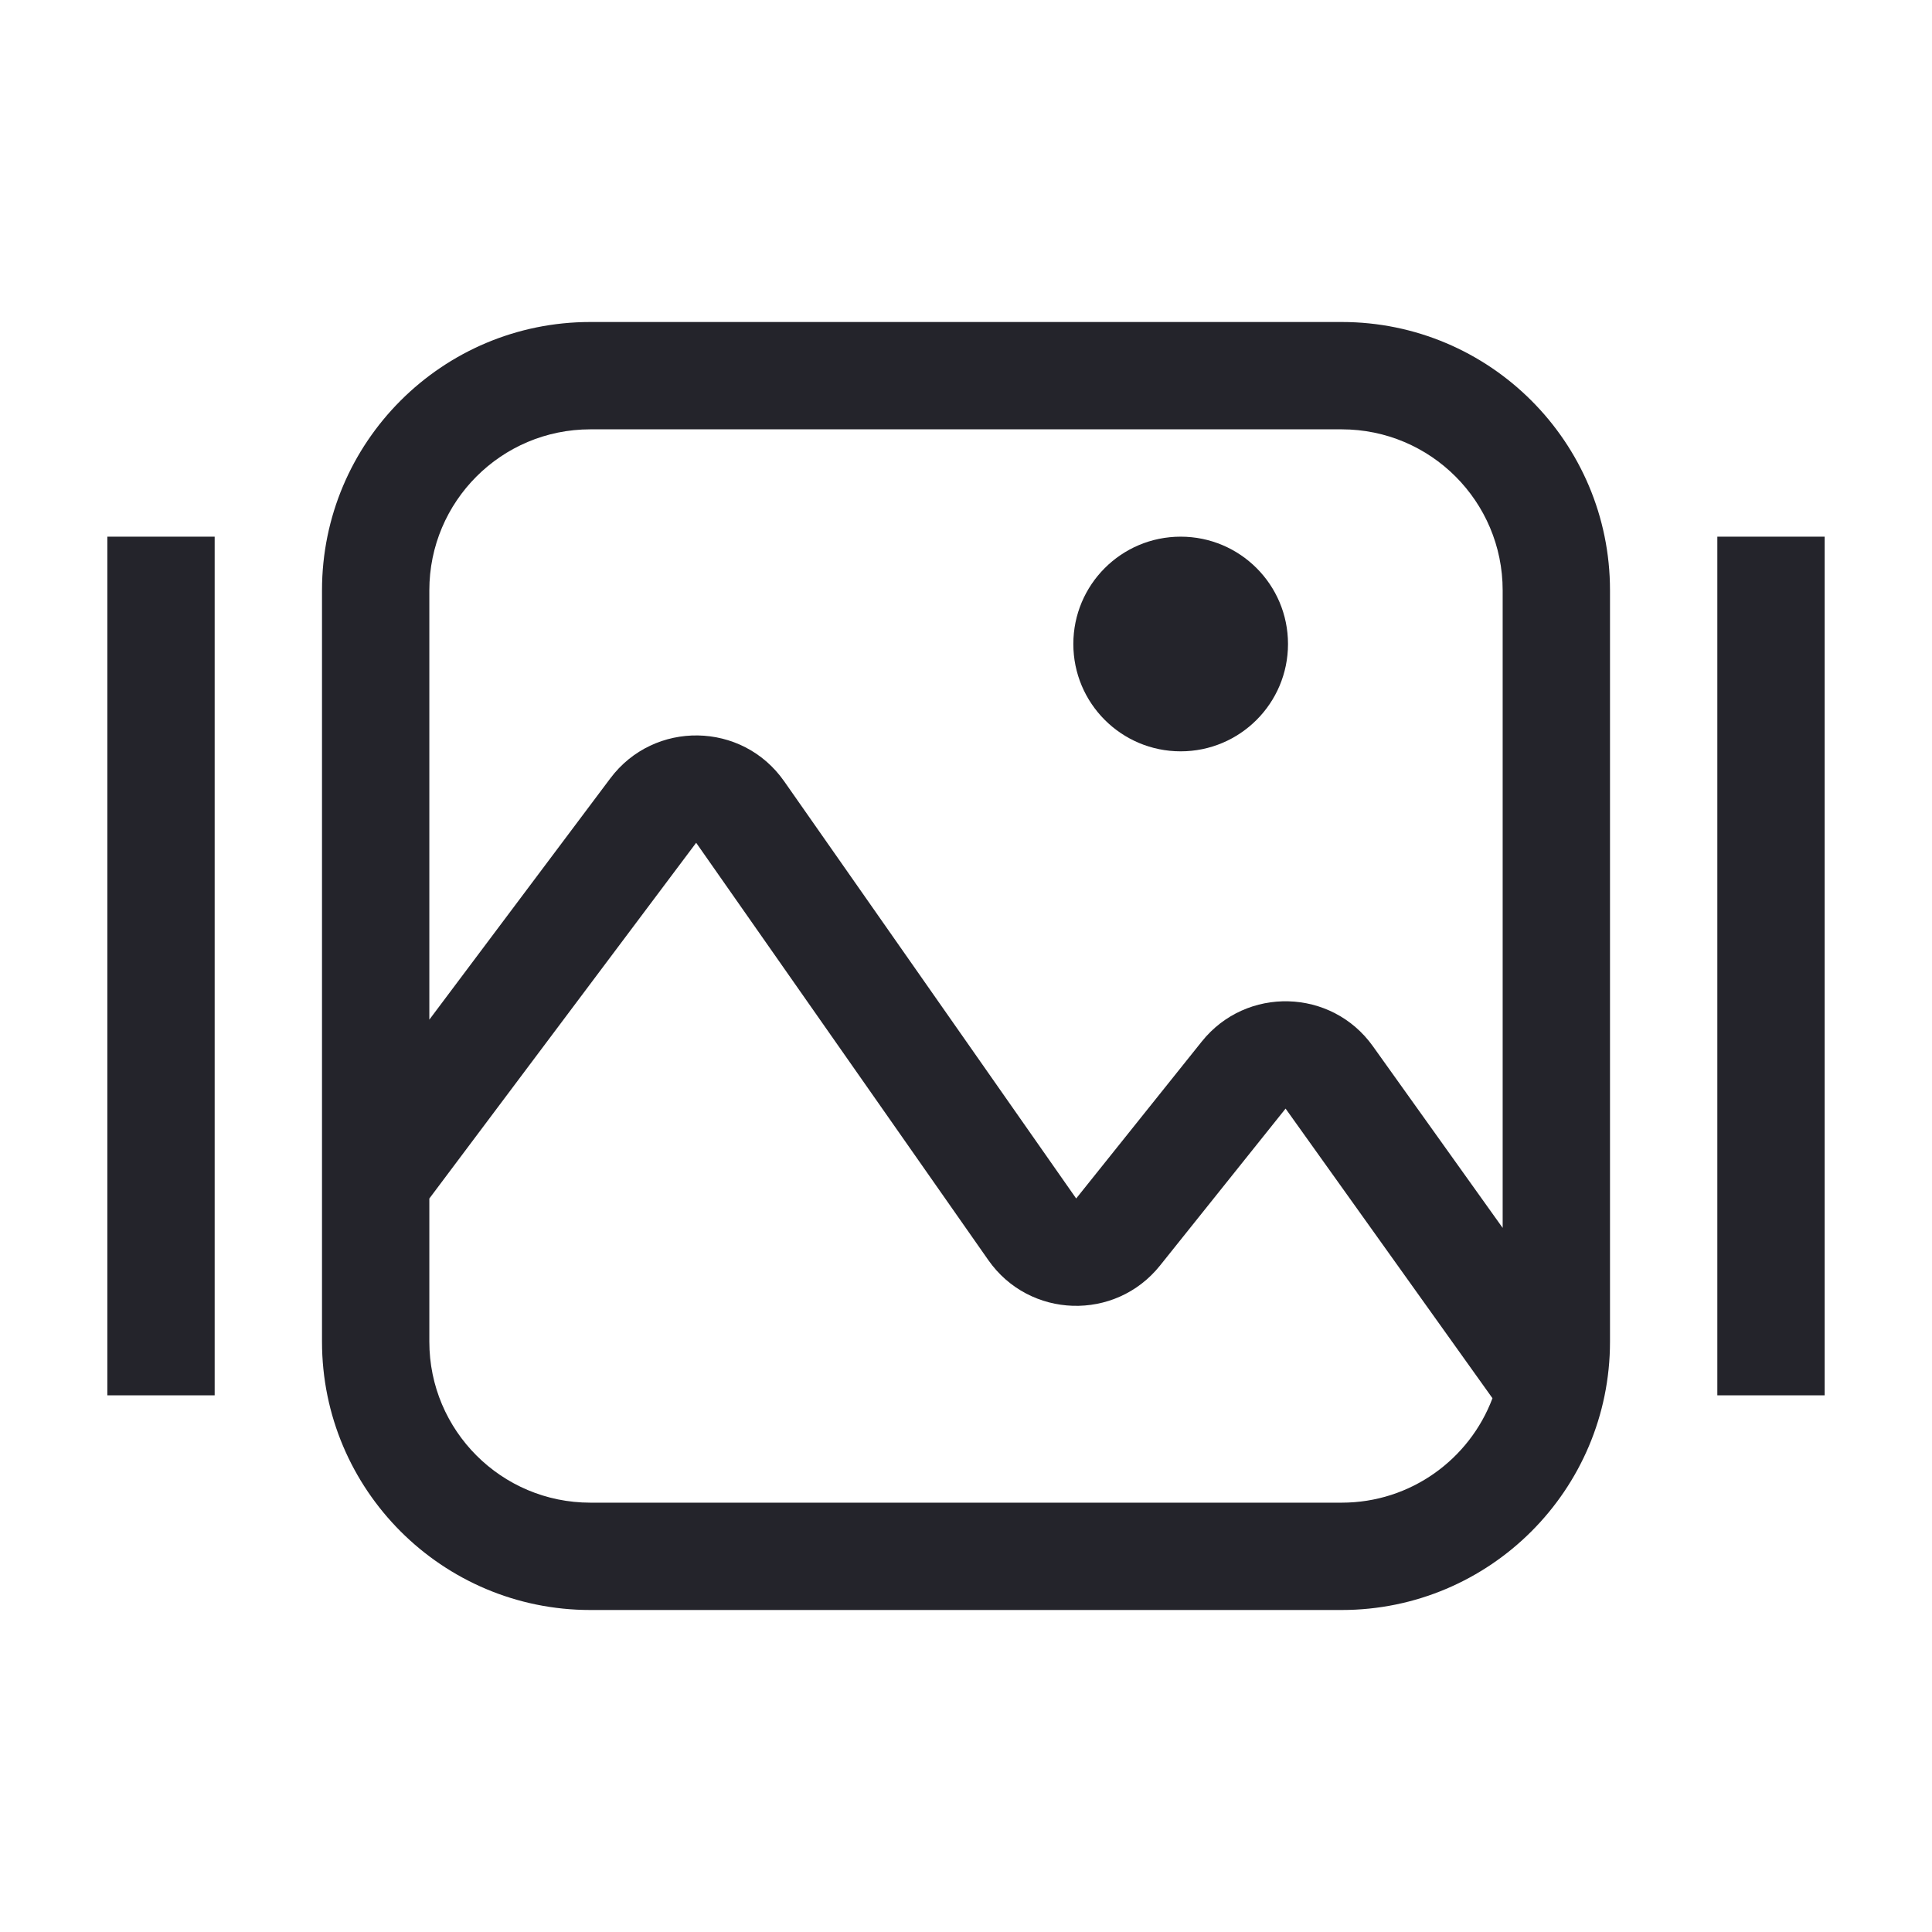
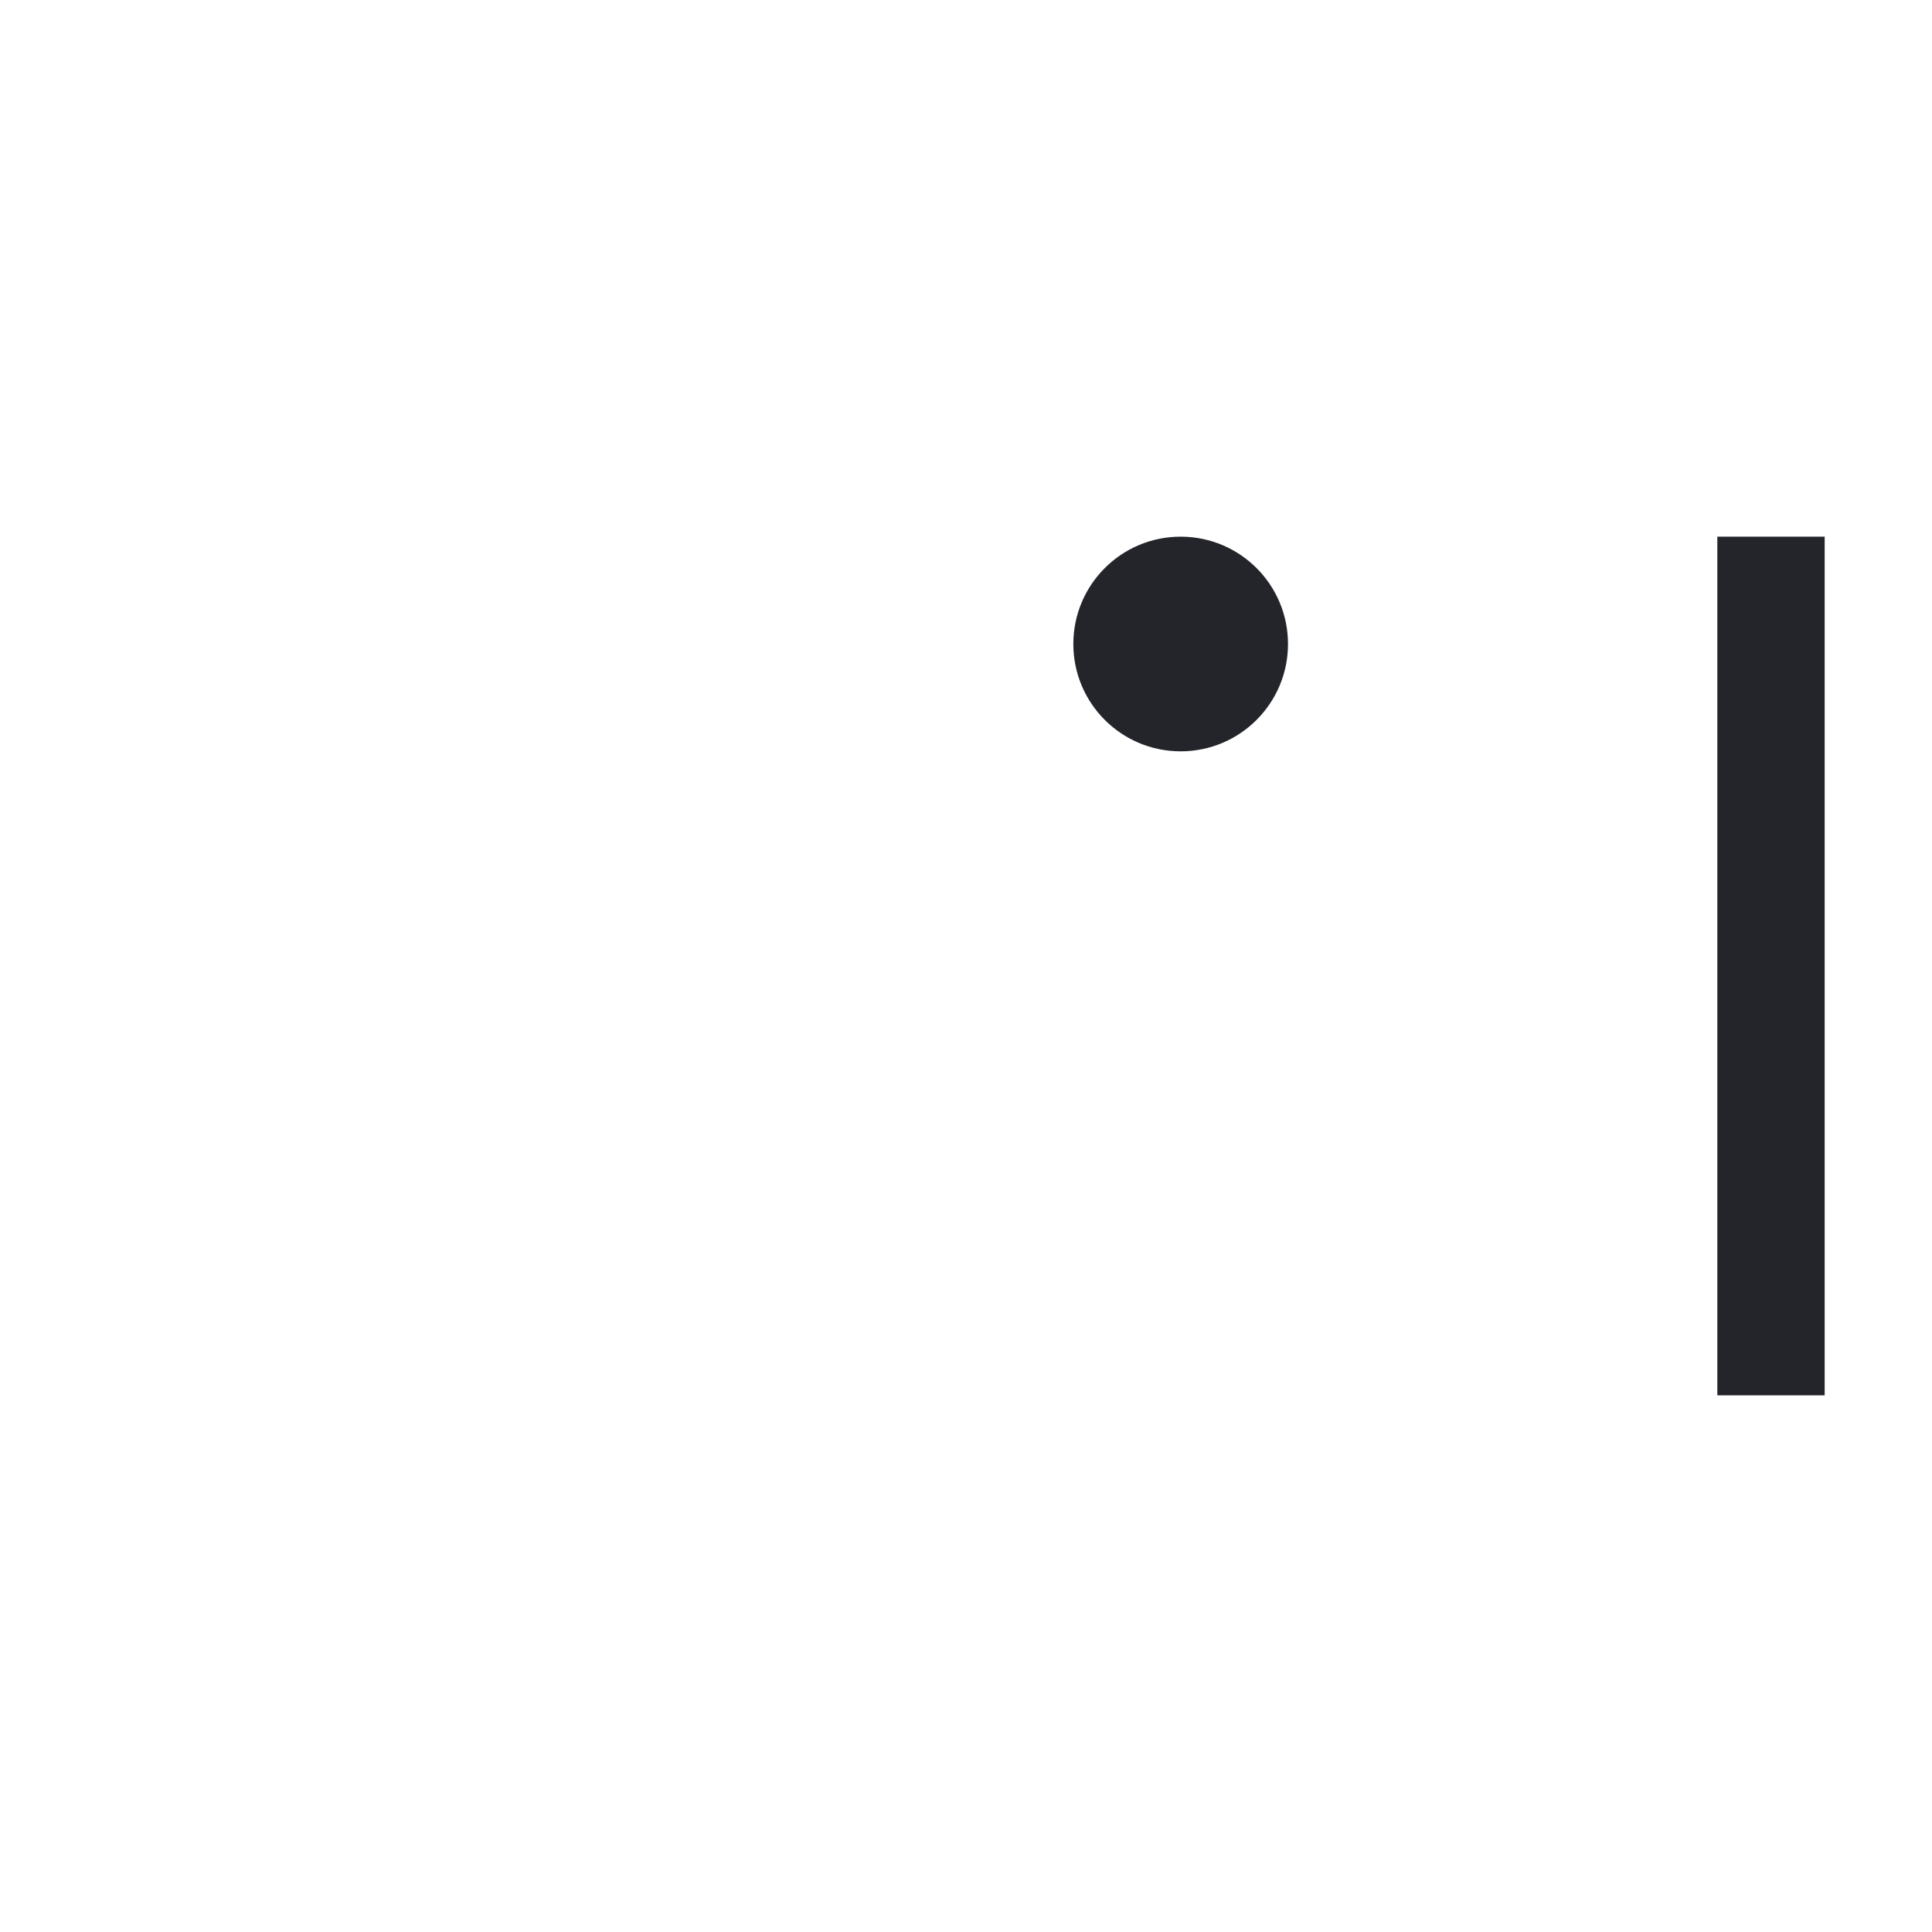
<svg xmlns="http://www.w3.org/2000/svg" width="36" height="36" viewBox="0 0 36 36" fill="none">
  <path d="M24 12C24 13.105 23.105 14 22 14C20.895 14 20 13.105 20 12C20 10.895 20.895 10 22 10C23.105 10 24 10.895 24 12Z" fill="#24242B" />
-   <path fill-rule="evenodd" clip-rule="evenodd" d="M6 11C6 8.239 8.239 6 11 6H25C27.761 6 30 8.239 30 11V25C30 27.761 27.761 30 25 30H11C8.239 30 6 27.761 6 25V11ZM11 8C9.343 8 8 9.343 8 11V19L11.372 14.504C12.188 13.415 13.83 13.442 14.611 14.557L20.053 22.332L22.393 19.408C23.222 18.372 24.811 18.415 25.582 19.495L28 22.88V11C28 9.343 26.657 8 25 8H11ZM27.81 26.054L23.955 20.657L21.615 23.582C20.781 24.624 19.18 24.573 18.415 23.479L12.972 15.704L8 22.333V25C8 26.657 9.343 28 11 28H25C26.286 28 27.383 27.191 27.81 26.054Z" fill="#24242B" />
-   <path d="M2 26V10H4V26H2Z" fill="#24242B" />
  <path d="M32 26V10H34V26H32Z" fill="#24242B" />
</svg>